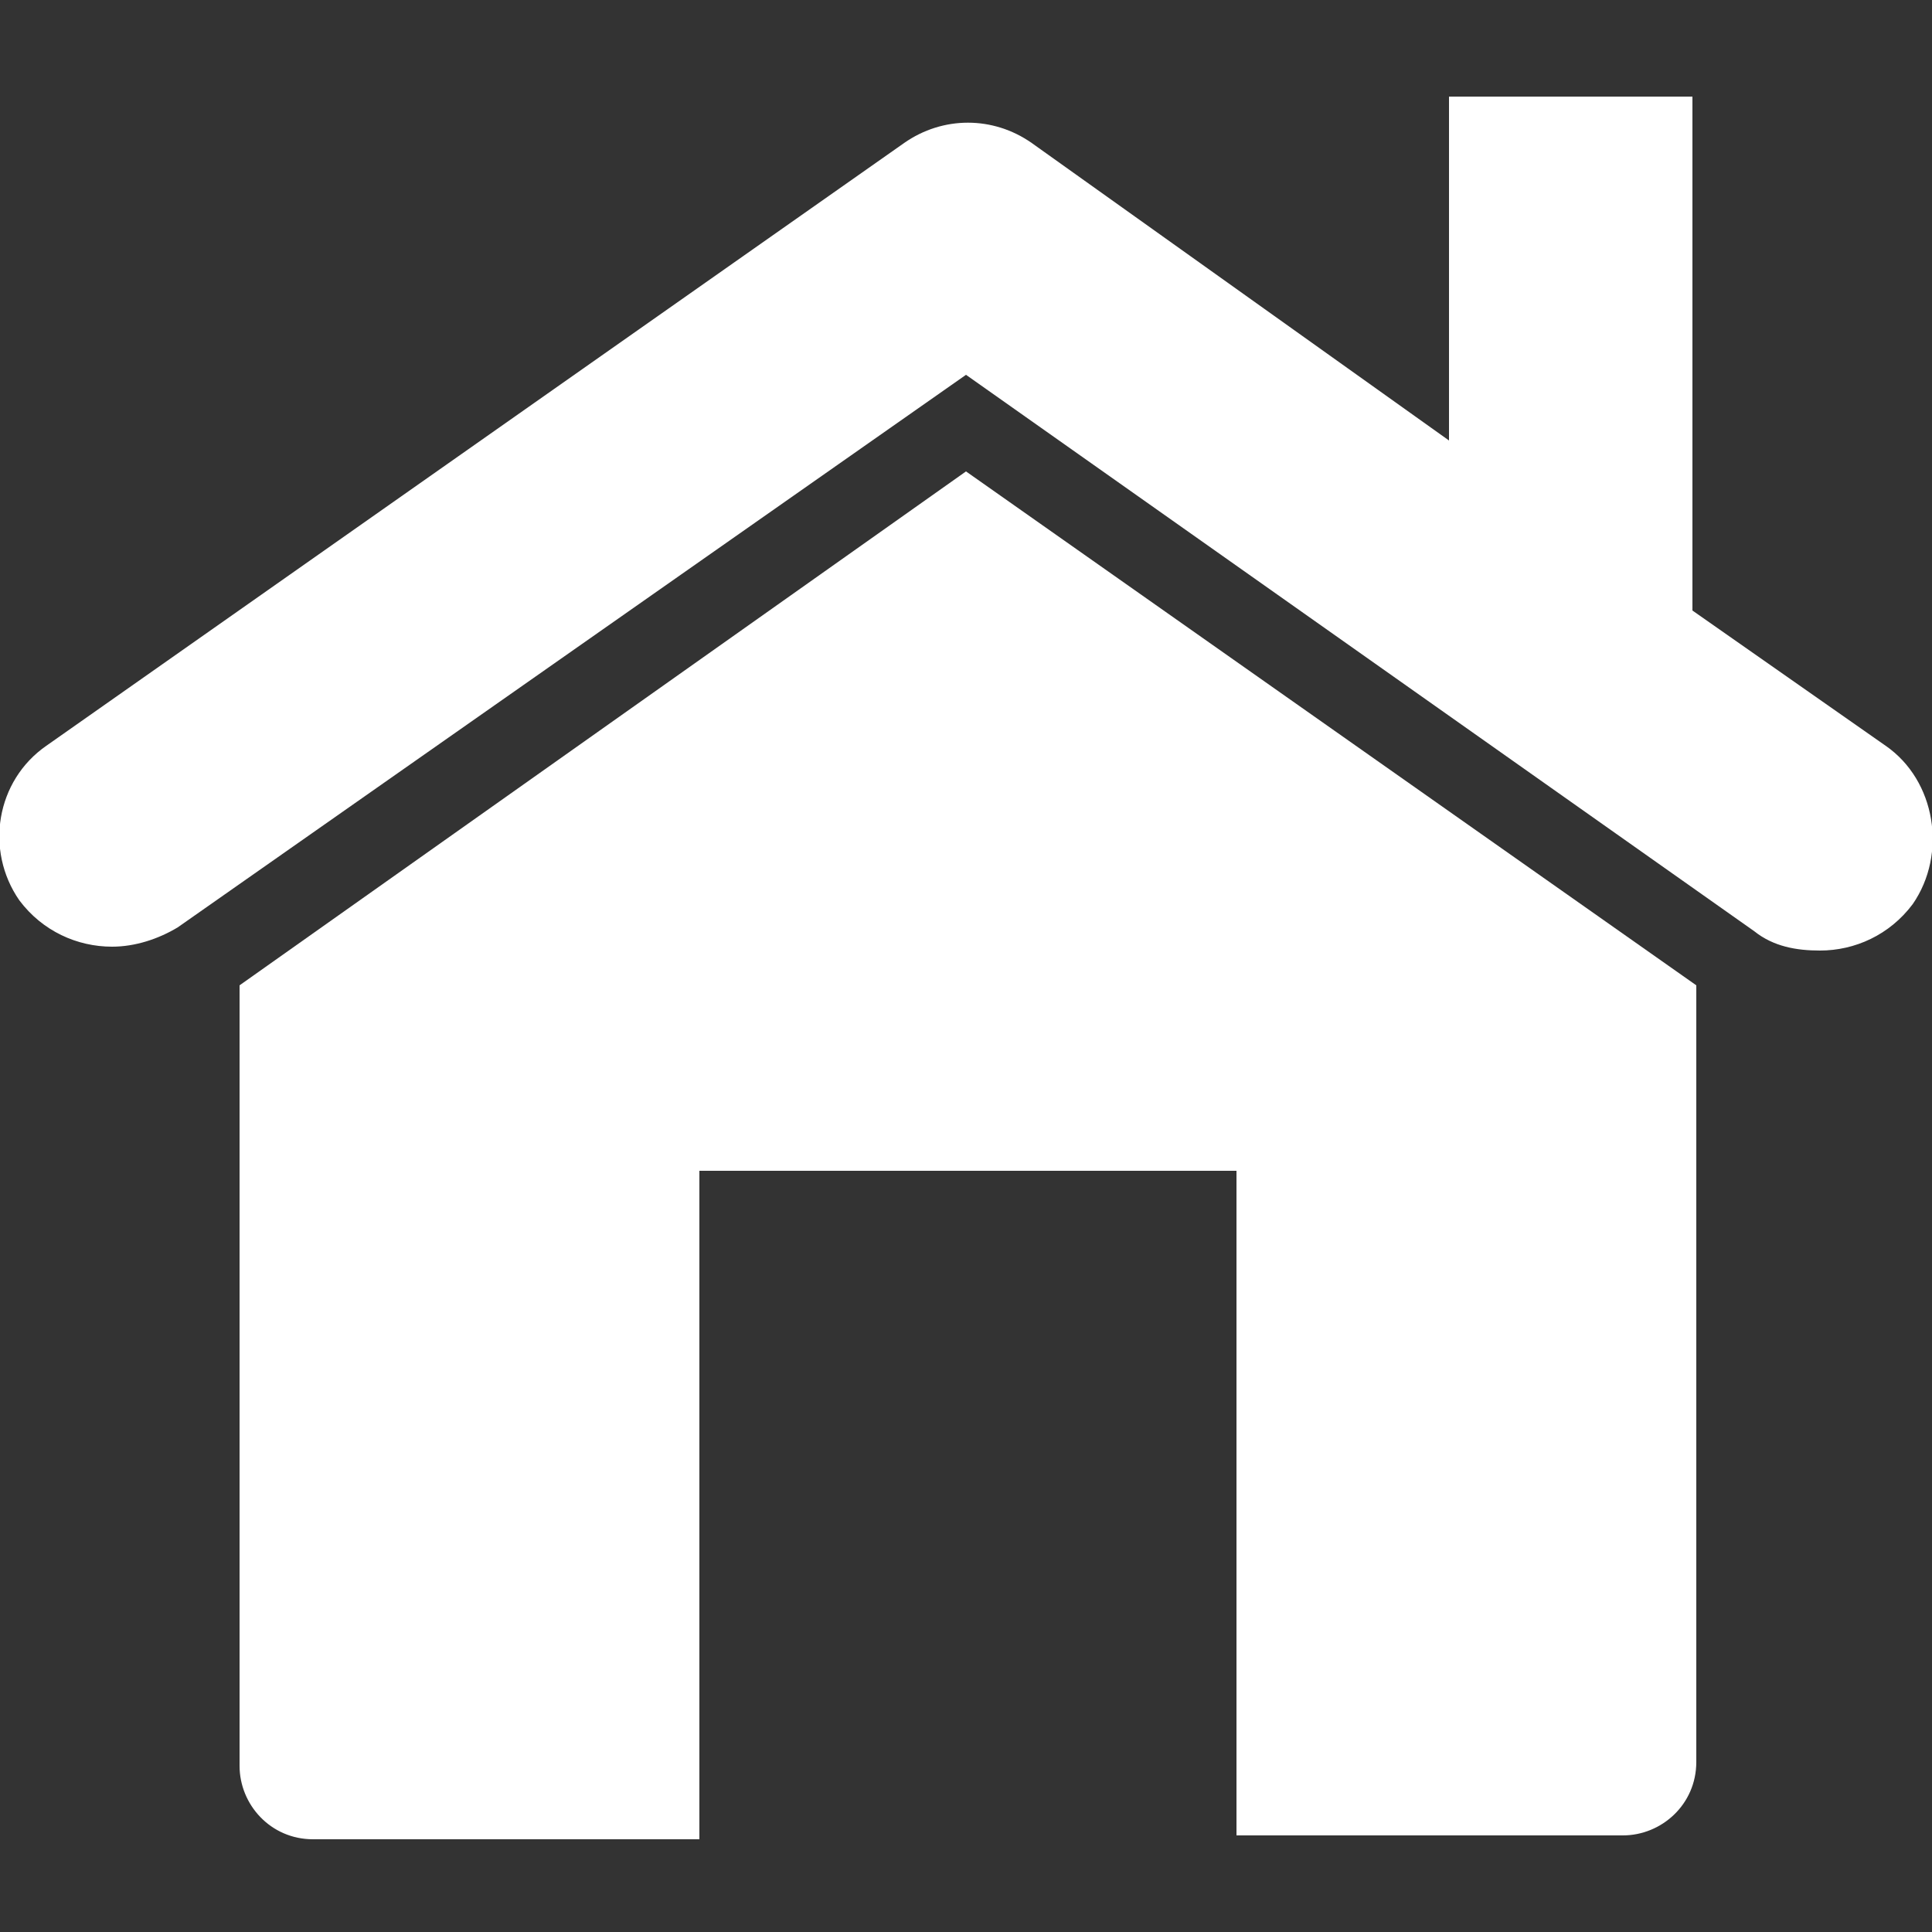
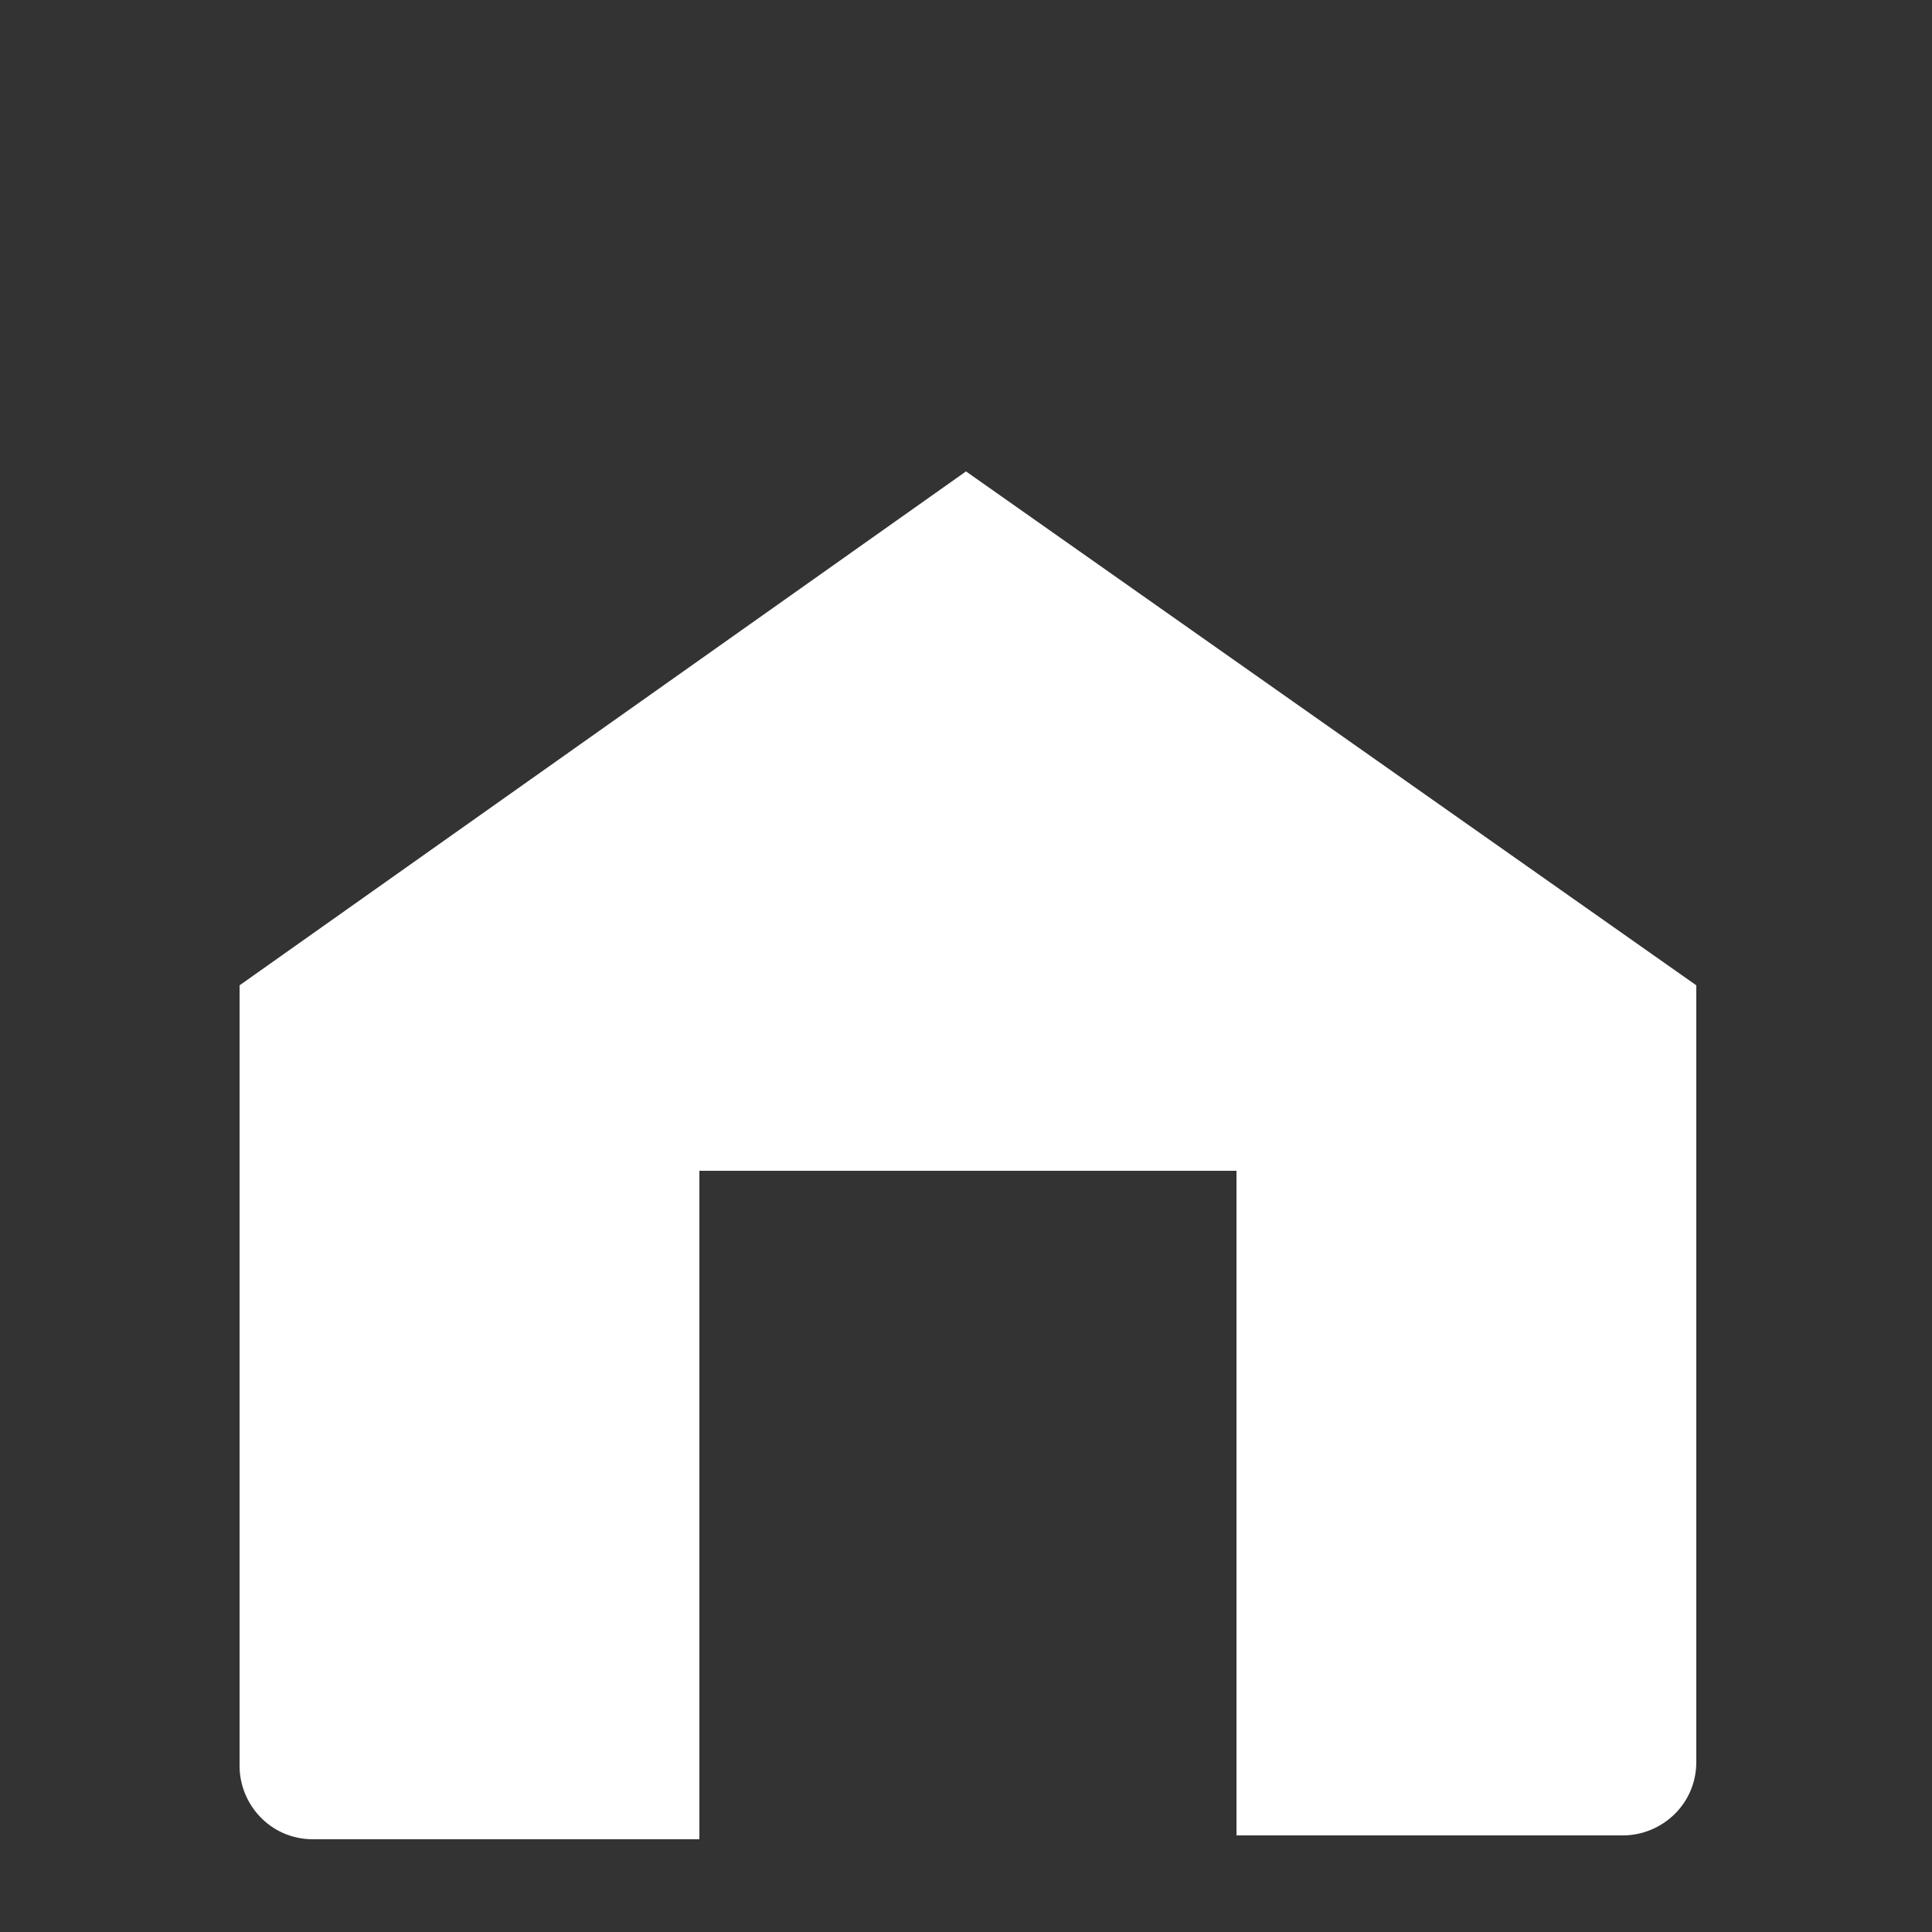
<svg xmlns="http://www.w3.org/2000/svg" version="1.1" id="Слой_1" x="0px" y="0px" width="50px" height="50px" viewBox="0 0 50 50" style="enable-background:new 0 0 50 50;" xml:space="preserve">
  <rect x="0" y="0" width="50" height="50" fill="#333333" stroke="none" />
  <style type="text/css">
	.st0{fill:#FFFFFF;}
</style>
  <g>
    <path class="st0" d="M6.2,25.5v20.2c0,1,0.8,1.9,1.9,1.9h10V30.3H32v17.2h10c1,0,1.9-0.8,1.9-1.9V25.5L25,12.2L6.2,25.5z" />
-     <path class="st0" d="M48.8,19.3l-5-3.5V2.5h-3h-2.5h-0.8v8.9L26.7,3.7c-1-0.7-2.3-0.7-3.3,0L1.2,19.3c-1.3,0.9-1.6,2.7-0.7,4   c0.6,0.8,1.5,1.2,2.4,1.2c0.6,0,1.2-0.2,1.7-0.5L25,9.7l20.4,14.4c0.5,0.4,1.1,0.5,1.7,0.5c0.9,0,1.8-0.4,2.4-1.2   C50.4,22.1,50.1,20.2,48.8,19.3z" />
  </g>
</svg>